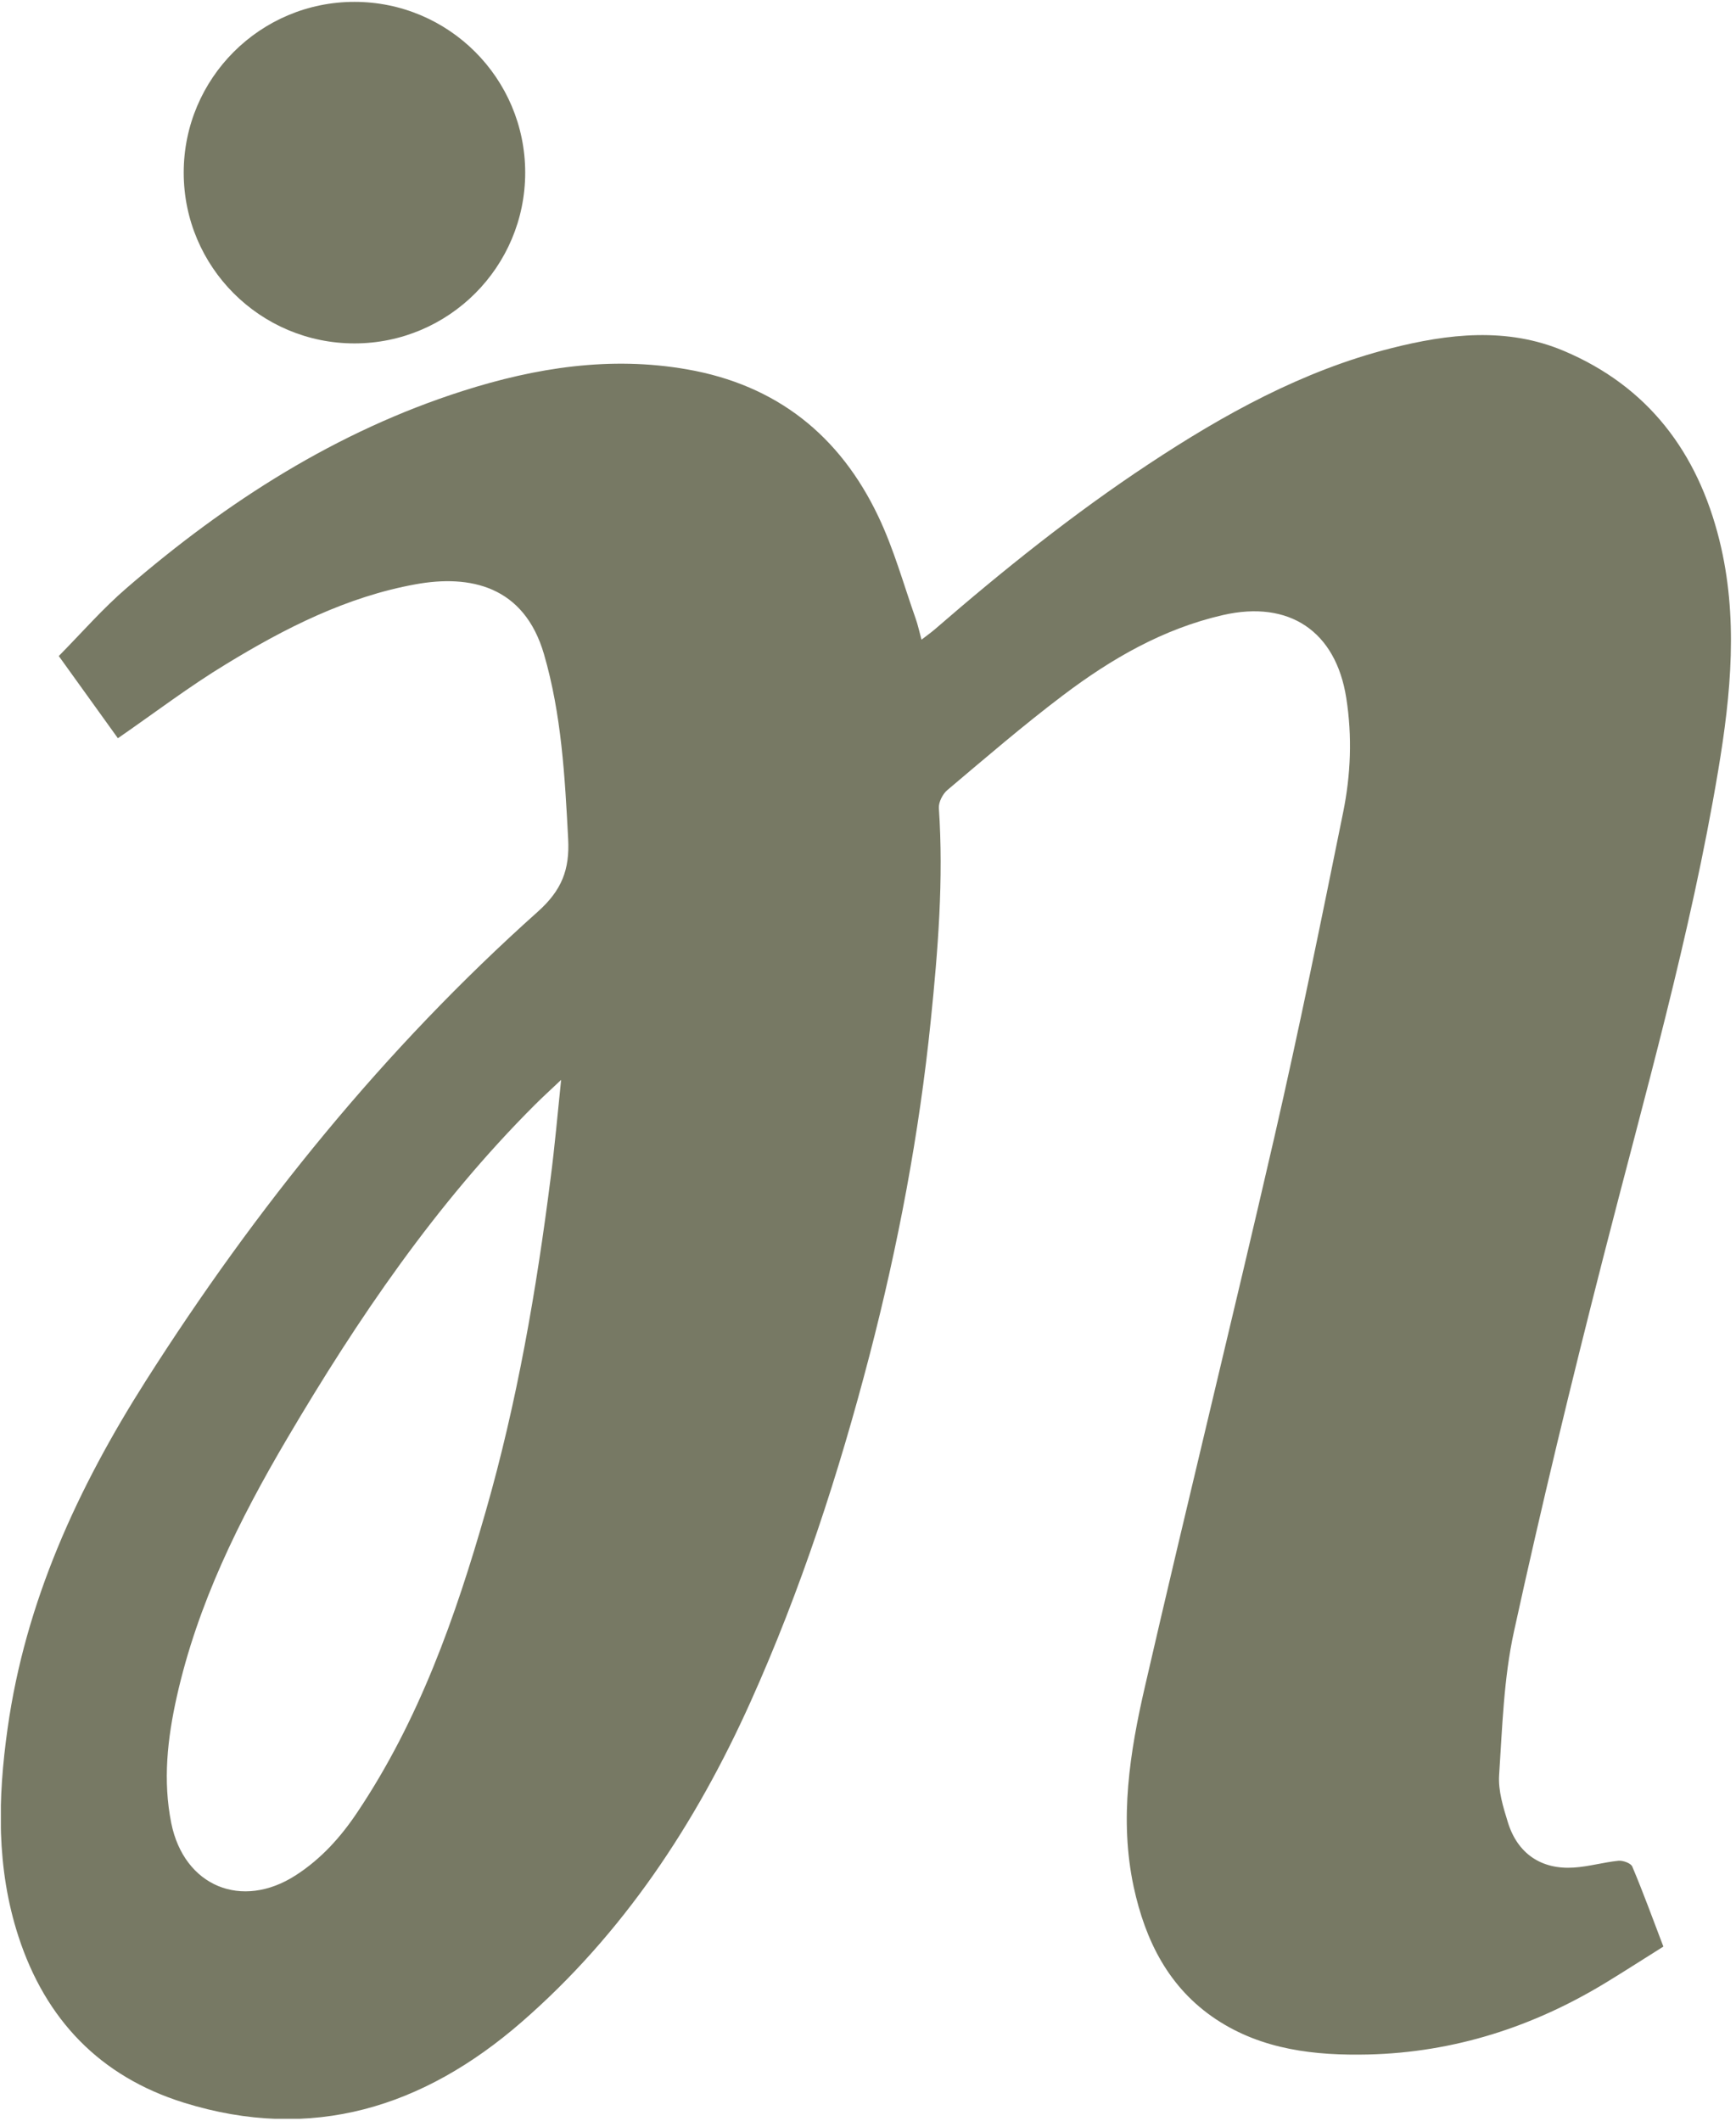
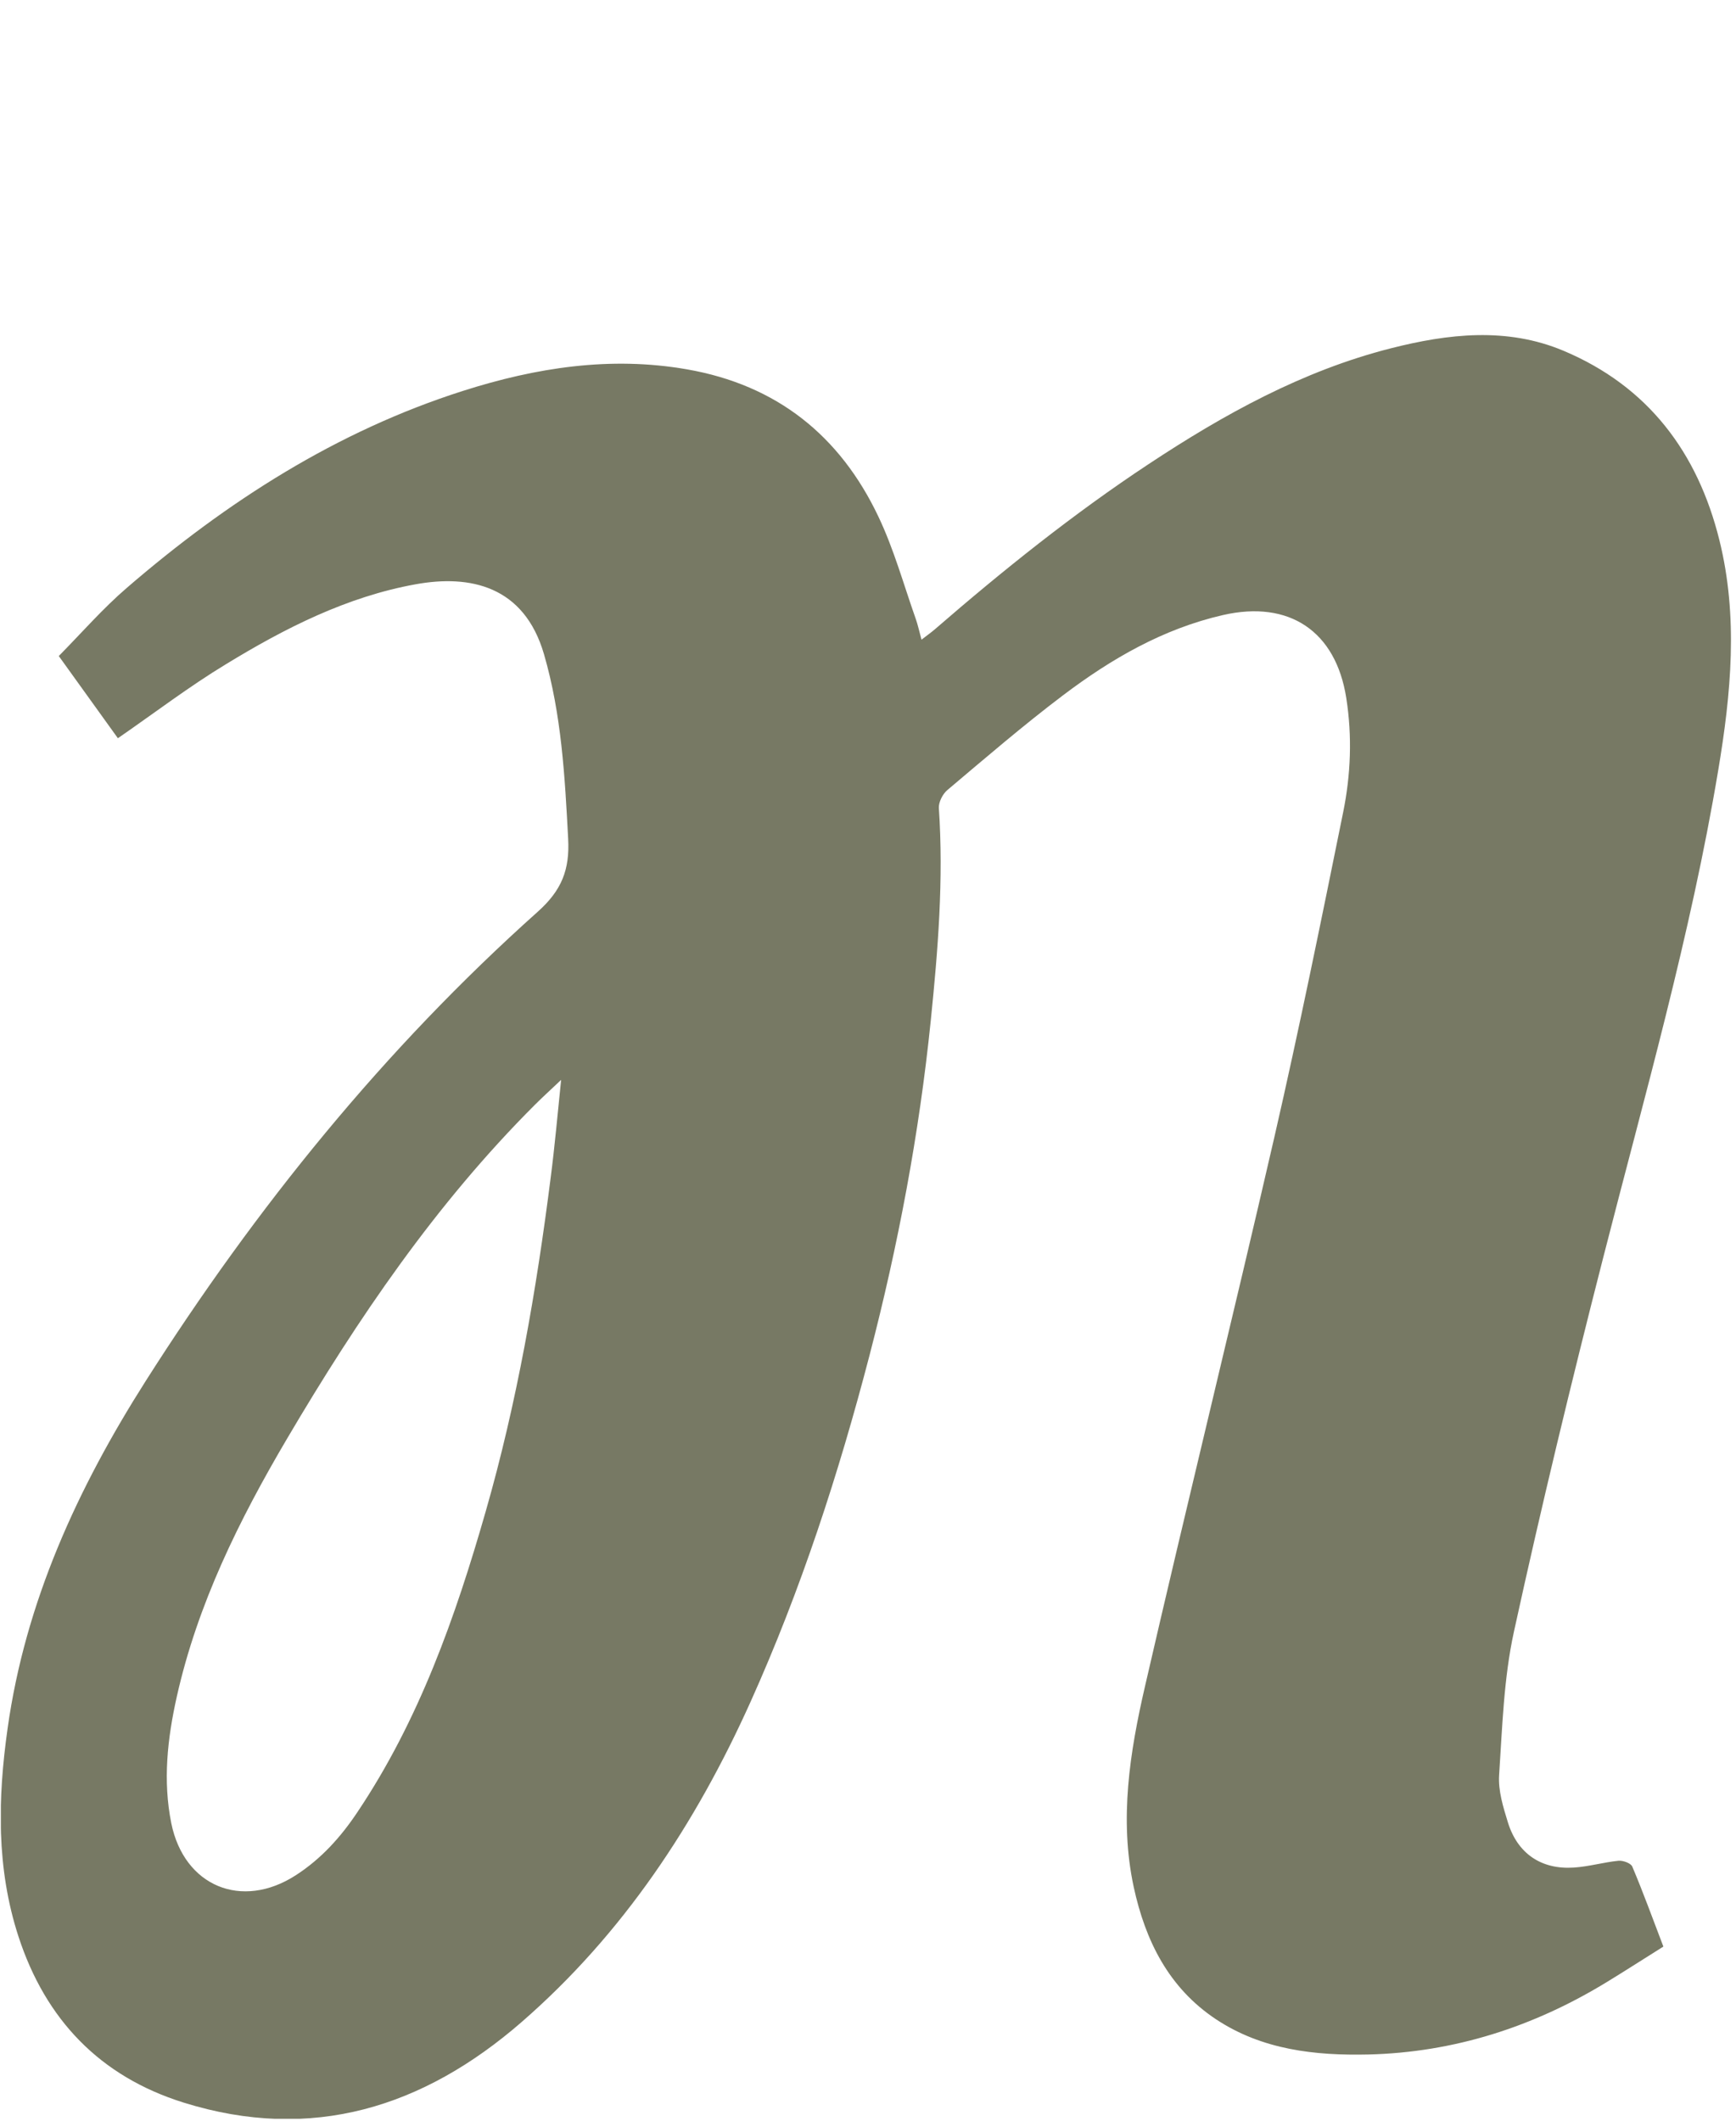
<svg xmlns="http://www.w3.org/2000/svg" xmlns:xlink="http://www.w3.org/1999/xlink" version="1.1" id="Layer_1" x="0px" y="0px" viewBox="0 0 158 193" style="enable-background:new 0 0 158 193;" xml:space="preserve">
  <style type="text/css">
	.st0{clip-path:url(#SVGID_00000065781170501555199680000016143594649184177823_);fill:#777964;}
</style>
  <g>
    <defs>
      <rect id="SVGID_1_" x="0.08" y="0.17" width="157.46" height="192.64" />
    </defs>
    <clipPath id="SVGID_00000132079622041473655260000016124562134218557091_">
      <use xlink:href="#SVGID_1_" style="overflow:visible;" />
    </clipPath>
-     <path style="clip-path:url(#SVGID_00000132079622041473655260000016124562134218557091_);fill:#777964;" d="M47.8,15.71   c0,8.58-6.96,15.54-15.54,15.54s-15.54-6.96-15.54-15.54S23.68,0.17,32.26,0.17S47.8,7.13,47.8,15.71" />
    <path style="clip-path:url(#SVGID_00000132079622041473655260000016124562134218557091_);fill:#777964;" d="M51.07,98.27   c-0.98,0.93-1.7,1.58-2.39,2.27c-9.02,9.01-16.12,19.46-22.56,30.39c-4.35,7.38-8.14,15.03-10.03,23.47   c-0.85,3.8-1.28,7.64-0.5,11.52c1.17,5.74,6.42,7.9,11.33,4.73c2.31-1.49,4.1-3.48,5.6-5.73c5.62-8.38,8.93-17.76,11.68-27.36   c2.86-9.95,4.62-20.14,5.92-30.4C50.49,104.32,50.74,101.47,51.07,98.27 M10.73,67.18C9,64.78,7.24,62.33,5.35,59.7   c2.08-2.11,4.01-4.33,6.21-6.22c9.09-7.84,19.07-14.24,30.58-17.91c6.62-2.11,13.4-3.18,20.38-1.96   c8.17,1.42,13.93,6.03,17.43,13.41c1.41,2.96,2.29,6.17,3.39,9.28c0.2,0.56,0.32,1.15,0.53,1.91c0.49-0.38,0.86-0.64,1.2-0.93   c6.22-5.39,12.63-10.53,19.49-15.06c6.84-4.52,13.99-8.48,22.01-10.52c5.23-1.33,10.57-1.95,15.73,0.22   c7.7,3.24,12.21,9.25,14.19,17.24c1.73,6.98,1.06,13.97-0.11,20.95c-2.51,15.02-6.71,29.63-10.47,44.35   c-2.89,11.29-5.63,22.63-8.12,34.02c-0.93,4.25-1.06,8.7-1.35,13.07c-0.09,1.41,0.37,2.9,0.8,4.29c0.88,2.84,3.04,4.31,6.01,4.11   c1.36-0.09,2.69-0.48,4.05-0.62c0.41-0.04,1.13,0.22,1.26,0.53c0.99,2.34,1.86,4.74,2.83,7.28c-1.74,1.09-3.43,2.18-5.15,3.23   c-6.66,4.07-13.89,6.4-21.7,6.59c-4.84,0.11-9.66-0.42-13.86-3.2c-4.31-2.86-6.44-7.15-7.5-12.06c-1.32-6.17-0.35-12.26,1.03-18.24   c3.84-16.69,7.94-33.31,11.78-50c2.25-9.8,4.25-19.65,6.25-29.51c0.7-3.43,0.84-6.93,0.29-10.43c-0.95-6.08-5.19-8.93-11.22-7.55   c-5.46,1.25-10.18,3.99-14.57,7.31c-3.61,2.73-7.05,5.69-10.51,8.61c-0.43,0.36-0.81,1.1-0.78,1.64   c0.44,6.49-0.08,12.94-0.74,19.37c-1.05,10.29-2.97,20.43-5.57,30.43c-2.81,10.79-6.25,21.36-10.83,31.54   c-5,11.11-11.61,21.12-20.85,29.15c-8.91,7.74-19.07,10.96-30.74,7.32c-7.63-2.38-12.58-7.57-15.04-15.12   c-2.02-6.2-1.89-12.54-0.99-18.92c1.62-11.56,6.39-21.9,12.56-31.61c10.03-15.78,21.72-30.23,35.68-42.71   c2.2-1.96,2.93-3.84,2.78-6.65c-0.3-5.67-0.6-11.29-2.2-16.8c-1.81-6.21-6.72-7.26-11.68-6.36c-6.26,1.13-11.89,3.99-17.26,7.27   C17.25,62.45,14.13,64.83,10.73,67.18" />
  </g>
</svg>